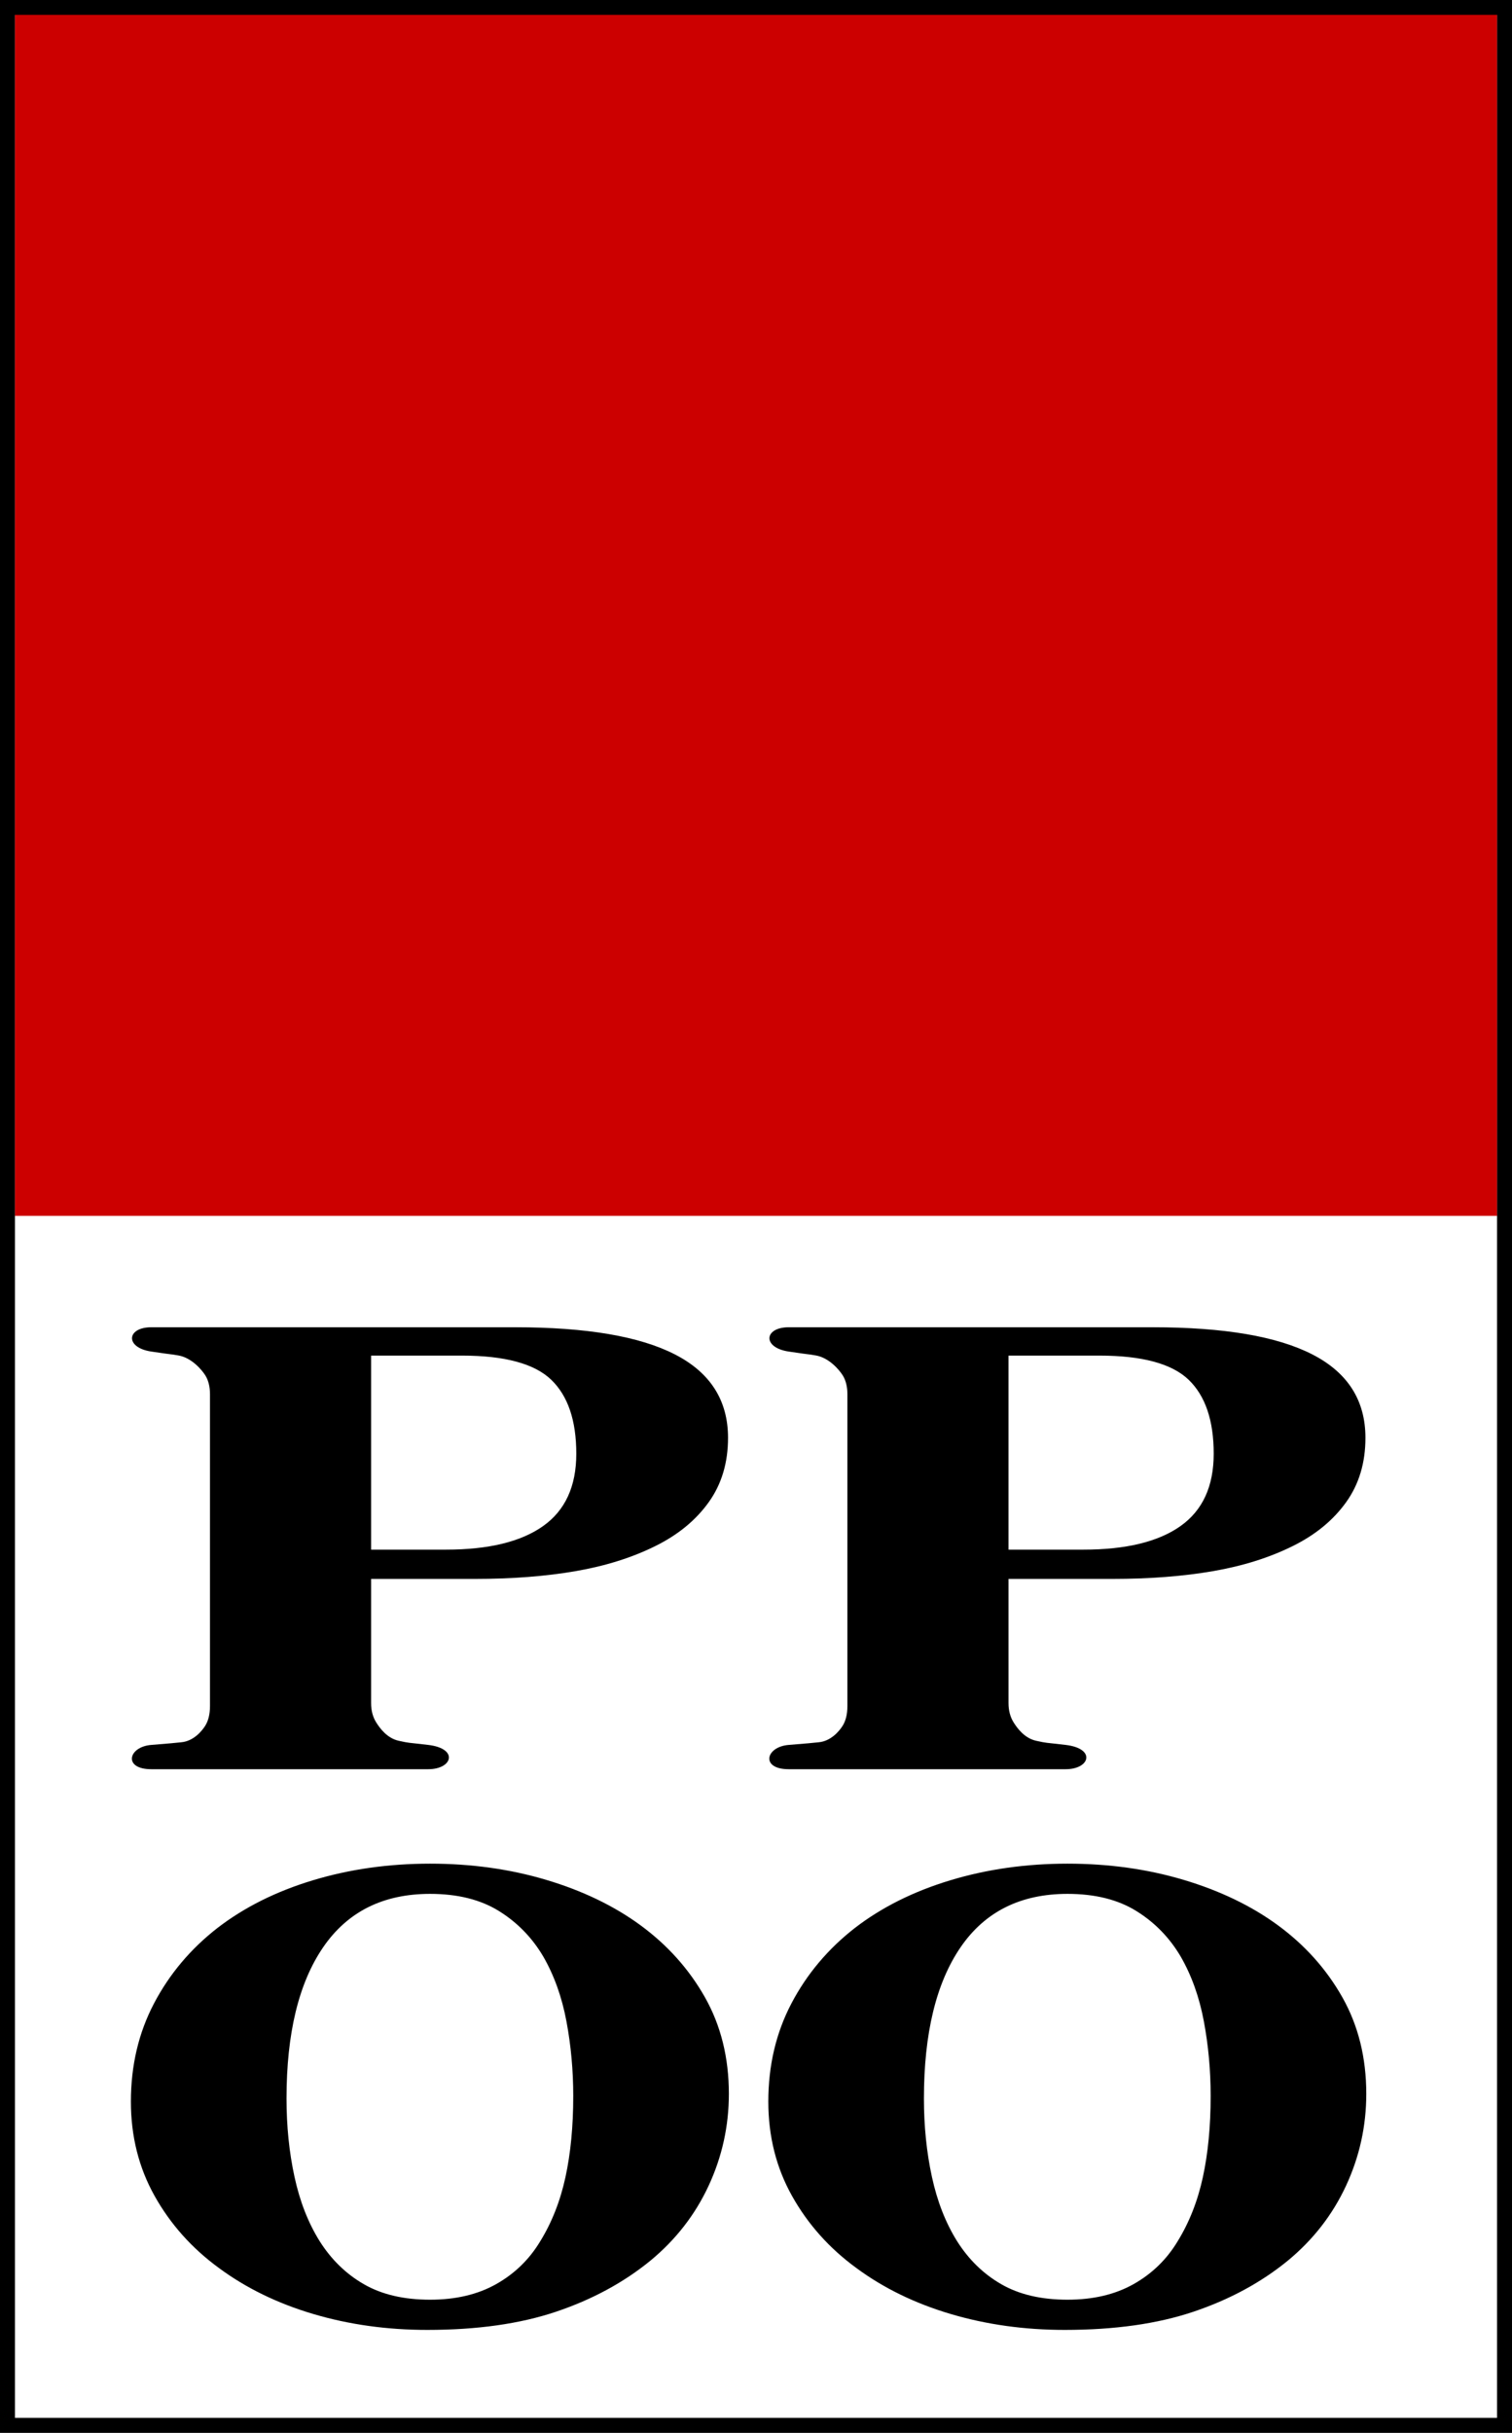
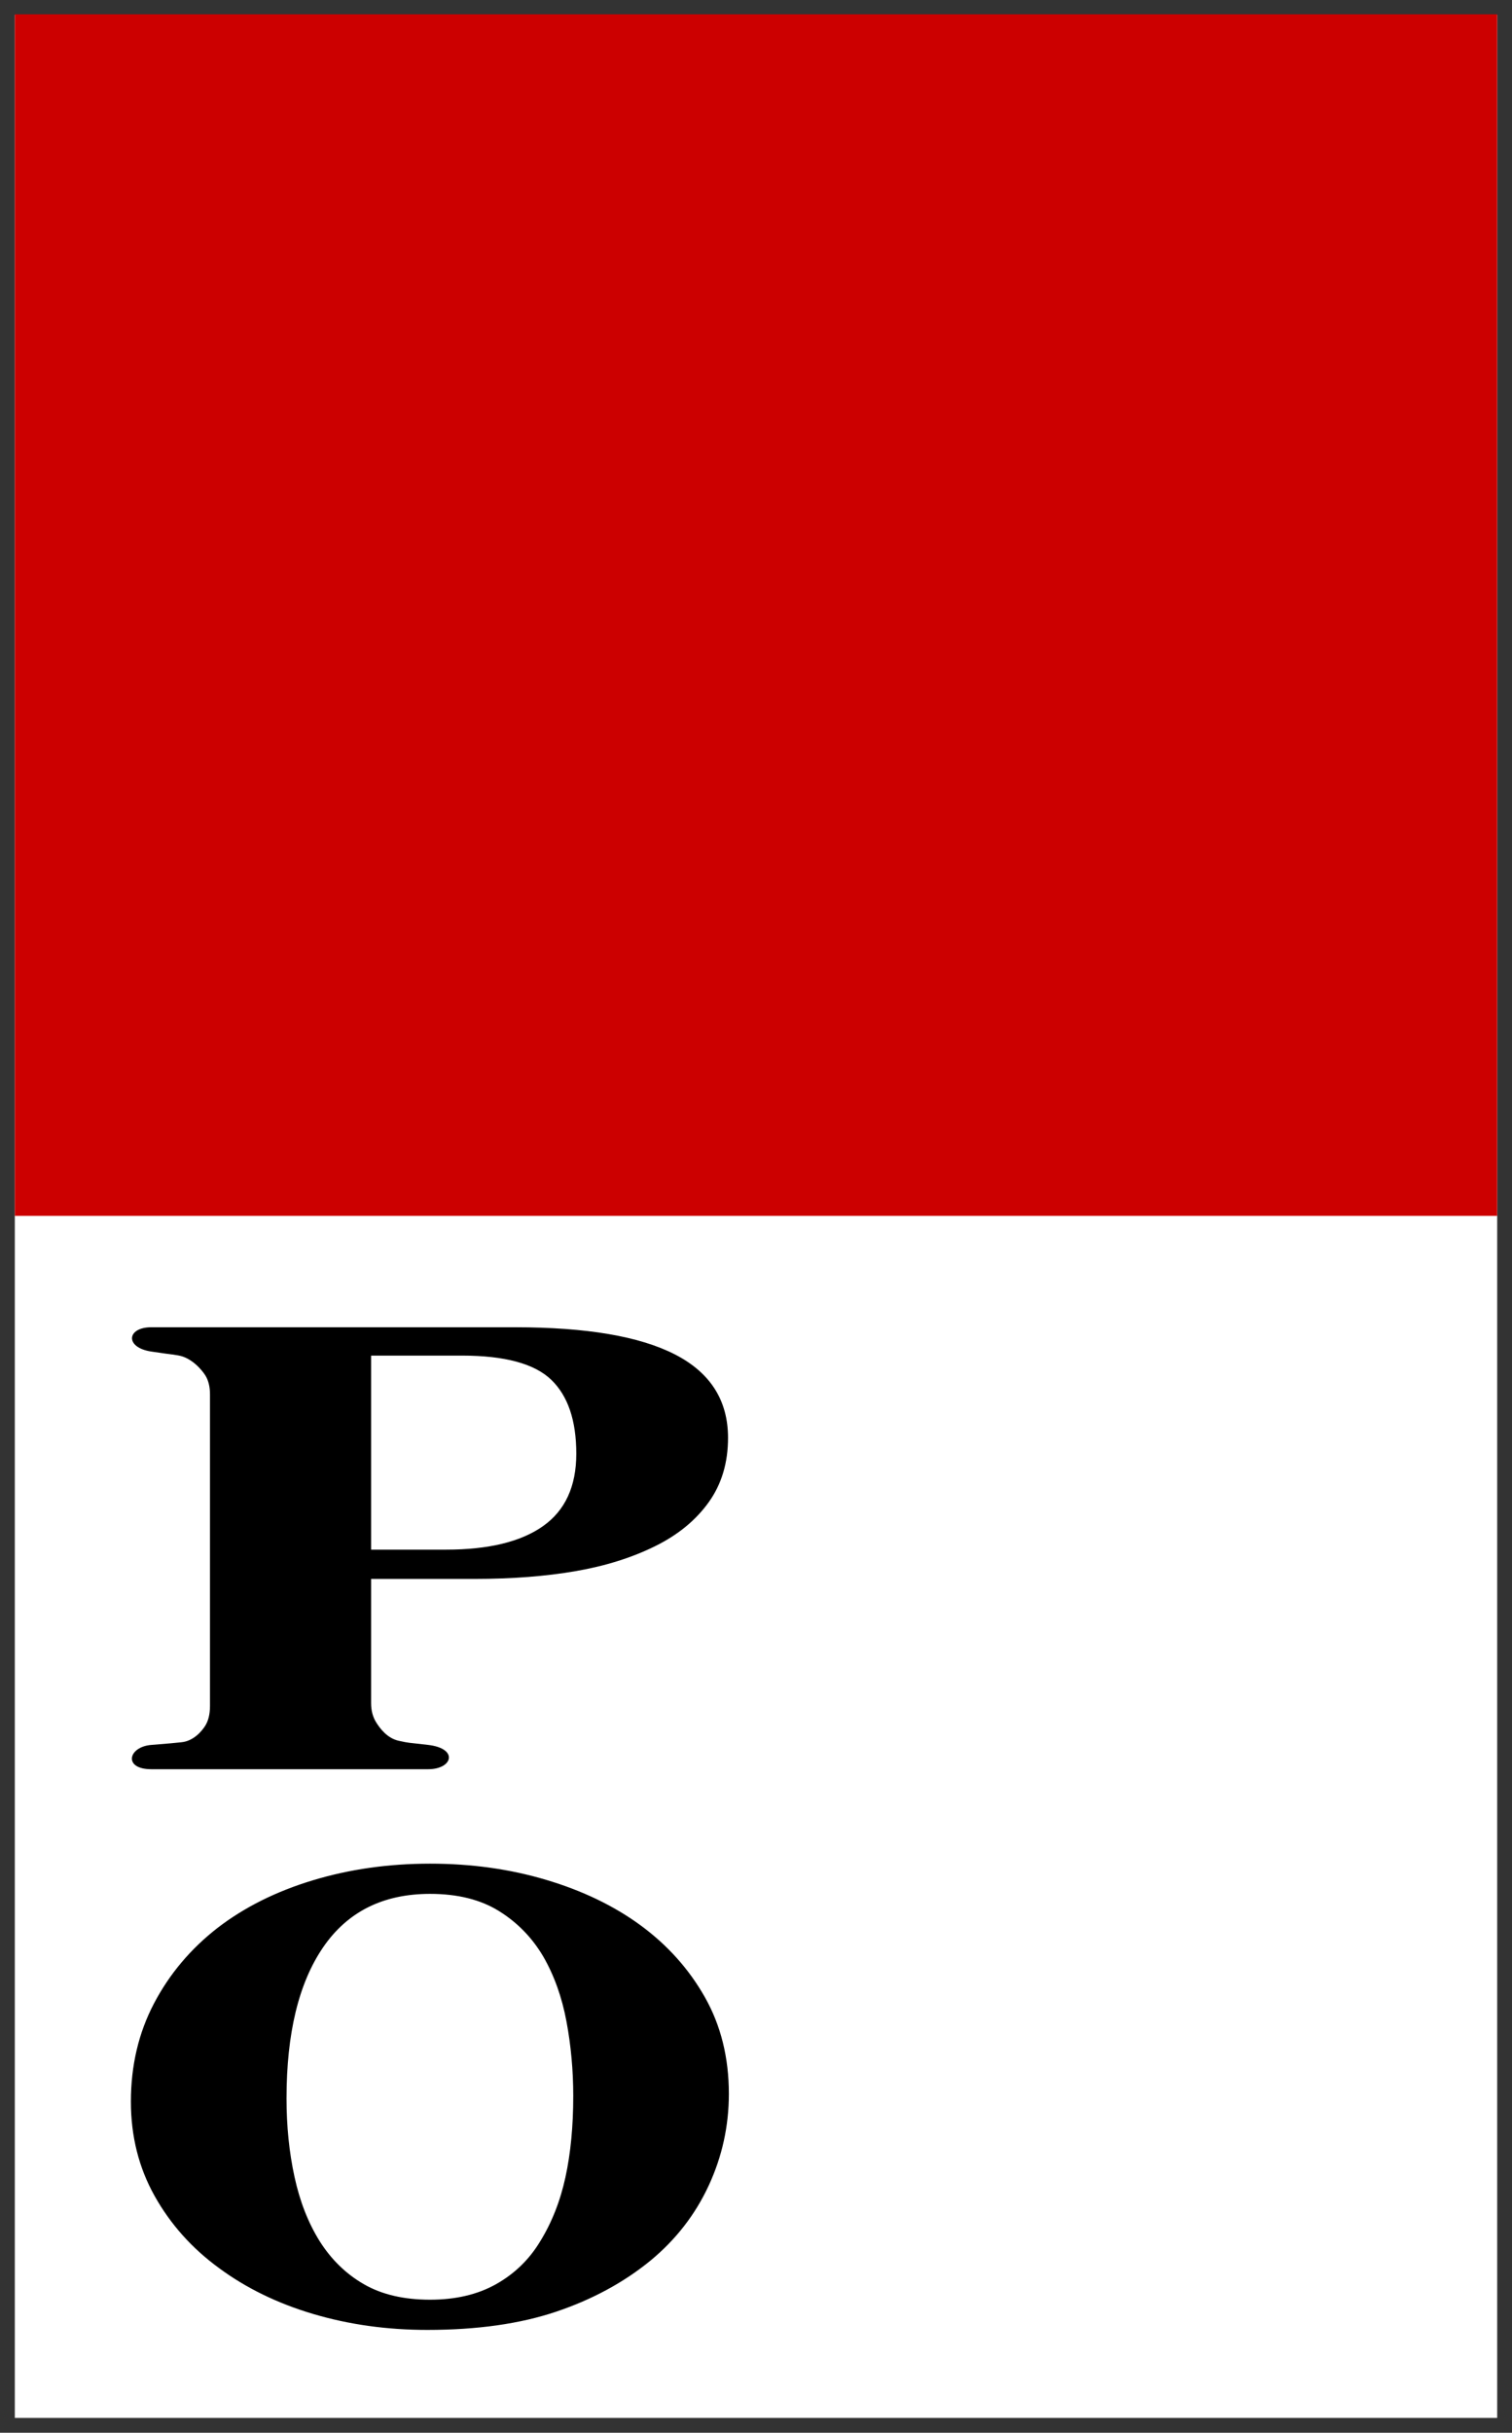
<svg xmlns="http://www.w3.org/2000/svg" version="1.1" x="0px" y="0px" width="204px" height="328px" viewBox="0 0 204 328" enable-background="new 0 0 204 328" xml:space="preserve">
  <rect x="0" y="0" width="204" height="328" fill="#333333" stroke="none" />
  <g id="Layer_3">
    <rect x="2" y="2" fill="#FFFFFF" width="200" height="324" />
  </g>
  <g id="Red">
    <rect x="2" y="1.93" fill="#CC0000" width="200" height="162" />
  </g>
  <g id="PPOO_copy">
    <g>
-       <path d="M172.371,259.543c3.674,2.688,6.588,5.936,8.739,9.742c2.152,3.808,3.229,8.146,3.229,13.018    c0,4.34-0.91,8.469-2.729,12.388c-1.82,3.92-4.444,7.293-7.874,10.12c-3.604,2.939-7.839,5.228-12.702,6.866    c-4.864,1.637-10.655,2.456-17.374,2.456c-5.425,0-10.551-0.714-15.38-2.142s-9.081-3.499-12.755-6.215    c-3.641-2.659-6.527-5.893-8.661-9.7c-2.135-3.807-3.202-8.048-3.202-12.724c0-4.871,1.041-9.287,3.123-13.248    c2.082-3.962,4.942-7.355,8.582-10.184c3.604-2.771,7.882-4.906,12.834-6.404c4.951-1.497,10.227-2.246,15.826-2.246    c5.563,0,10.786,0.729,15.668,2.184C164.576,254.91,168.802,256.939,172.371,259.543z M158.881,302.195    c1.575-2.551,2.712-5.439,3.412-8.664c0.699-3.224,1.05-6.869,1.05-10.935c0-3.448-0.307-6.806-0.919-10.072    s-1.653-6.176-3.123-8.728c-1.505-2.551-3.499-4.598-5.983-6.14c-2.485-1.542-5.582-2.313-9.291-2.313    c-6.334,0-11.146,2.404-14.435,7.213c-3.29,4.809-4.935,11.601-4.935,20.377c0,3.729,0.358,7.248,1.076,10.556    c0.717,3.309,1.846,6.197,3.386,8.664c1.574,2.495,3.569,4.437,5.983,5.824c2.415,1.389,5.389,2.082,8.924,2.082    c3.464,0,6.438-0.701,8.923-2.103S157.411,304.635,158.881,302.195z" />
-     </g>
+       </g>
    <g>
      <path d="M86.371,259.543c3.674,2.688,6.587,5.936,8.739,9.742c2.152,3.808,3.229,8.146,3.229,13.018    c0,4.34-0.911,8.469-2.729,12.388c-1.82,3.92-4.444,7.293-7.874,10.12c-3.604,2.939-7.839,5.228-12.703,6.866    c-4.864,1.637-10.656,2.456-17.375,2.456c-5.424,0-10.55-0.714-15.379-2.142s-9.081-3.499-12.755-6.215    c-3.64-2.659-6.527-5.893-8.661-9.7c-2.135-3.807-3.202-8.048-3.202-12.724c0-4.871,1.041-9.287,3.123-13.248    c2.082-3.962,4.942-7.355,8.583-10.184c3.604-2.771,7.882-4.906,12.833-6.404c4.952-1.497,10.227-2.246,15.826-2.246    c5.564,0,10.787,0.729,15.668,2.184C78.576,254.91,82.802,256.939,86.371,259.543z M72.881,302.195    c1.575-2.551,2.711-5.439,3.412-8.664c0.7-3.224,1.05-6.869,1.05-10.935c0-3.448-0.307-6.806-0.919-10.072    s-1.653-6.176-3.123-8.728c-1.505-2.551-3.5-4.598-5.984-6.14c-2.485-1.542-5.582-2.313-9.291-2.313    c-6.334,0-11.146,2.404-14.435,7.213c-3.29,4.809-4.934,11.601-4.934,20.377c0,3.729,0.358,7.248,1.076,10.556    c0.717,3.309,1.845,6.197,3.386,8.664c1.575,2.495,3.569,4.437,5.984,5.824c2.415,1.389,5.388,2.082,8.923,2.082    c3.464,0,6.438-0.701,8.923-2.103C69.434,306.556,71.411,304.635,72.881,302.195z" />
    </g>
    <g>
      <path d="M98.226,193.857c0,3.359-0.866,6.25-2.599,8.672c-1.732,2.421-4.12,4.388-7.165,5.899    c-3.149,1.568-6.745,2.702-10.787,3.401c-4.042,0.7-8.582,1.05-13.621,1.05H50.069l0,16.755c0,1.008,0.236,1.883,0.708,2.625    c0.473,0.741,1.439,2.097,3.017,2.443c1.558,0.342,0.996,0.205,3.984,0.559c4.123,0.488,3.289,3.275,0,3.275    c-5.466,0-33.266,0-37.365,0c-3.84,0-3.121-3.031,0-3.275c3.276-0.256,2.362-0.203,4.042-0.357c1.68-0.153,2.796-1.537,3.22-2.204    c0.417-0.656,0.656-1.539,0.656-2.688v-42.034c0-0.979-0.204-1.864-0.63-2.541c-0.492-0.781-1.867-2.388-3.64-2.688    c-1.539-0.261-0.06,0.01-3.648-0.524c-3.593-0.535-3.34-3.275,0-3.275c1.733,0,49.1,0,49.1,0c9.623,0,16.814,1.225,21.574,3.675    C95.845,185.074,98.226,188.818,98.226,193.857z M77.754,195.999c0-4.479-1.128-7.804-3.385-9.974    c-2.257-2.169-6.273-3.254-12.046-3.254H50.069v26.161H60.17c5.739,0,10.104-1.057,13.096-3.171    C76.258,203.648,77.754,200.395,77.754,195.999z" />
    </g>
    <g>
-       <path d="M184.226,193.857c0,3.359-0.866,6.25-2.599,8.672c-1.732,2.421-4.12,4.388-7.165,5.899    c-3.149,1.568-6.745,2.702-10.786,3.401c-4.042,0.7-8.582,1.05-13.621,1.05h-13.986l0.001,16.755c0,1.008,0.236,1.883,0.708,2.625    c0.473,0.741,1.439,2.097,3.018,2.443c1.557,0.342,0.996,0.205,3.983,0.559c4.122,0.488,3.289,3.275,0,3.275    c-5.466,0-33.266,0-37.365,0c-3.84,0-3.121-3.031,0-3.275c3.276-0.256,2.362-0.203,4.042-0.357    c1.68-0.153,2.797-1.537,3.221-2.204c0.416-0.656,0.655-1.539,0.655-2.688v-42.034c0-0.979-0.204-1.864-0.63-2.541    c-0.492-0.781-1.867-2.388-3.64-2.688c-1.539-0.261-0.06,0.01-3.648-0.524c-3.593-0.535-3.34-3.275,0-3.275    c1.733,0,49.101,0,49.101,0c9.623,0,16.813,1.225,21.573,3.675C181.846,185.074,184.226,188.818,184.226,193.857z     M163.754,195.999c0-4.479-1.129-7.804-3.385-9.974c-2.258-2.169-6.273-3.254-12.047-3.254h-12.254v26.161h10.102    c5.738,0,10.104-1.057,13.096-3.171C162.258,203.648,163.754,200.395,163.754,195.999z" />
-     </g>
+       </g>
  </g>
  <g id="Border">
-     <rect x="1" y="1" fill="none" stroke="#000000" stroke-width="2" width="202" height="326" />
-   </g>
+     </g>
</svg>